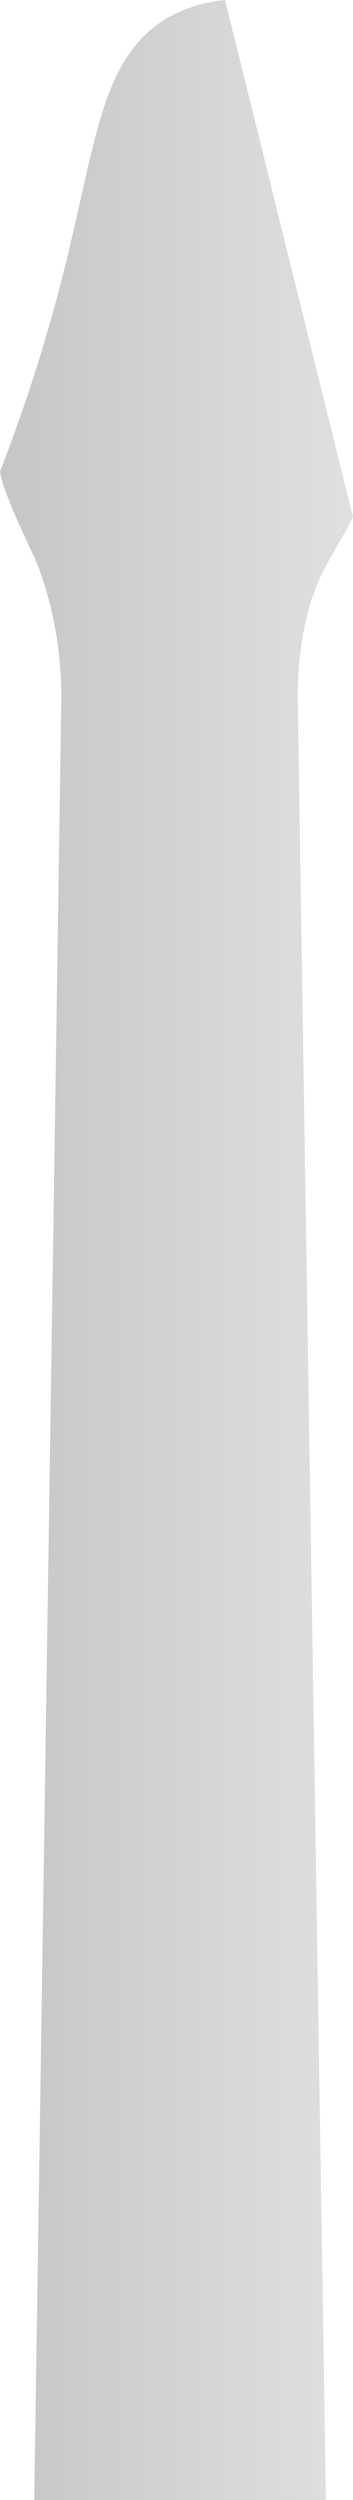
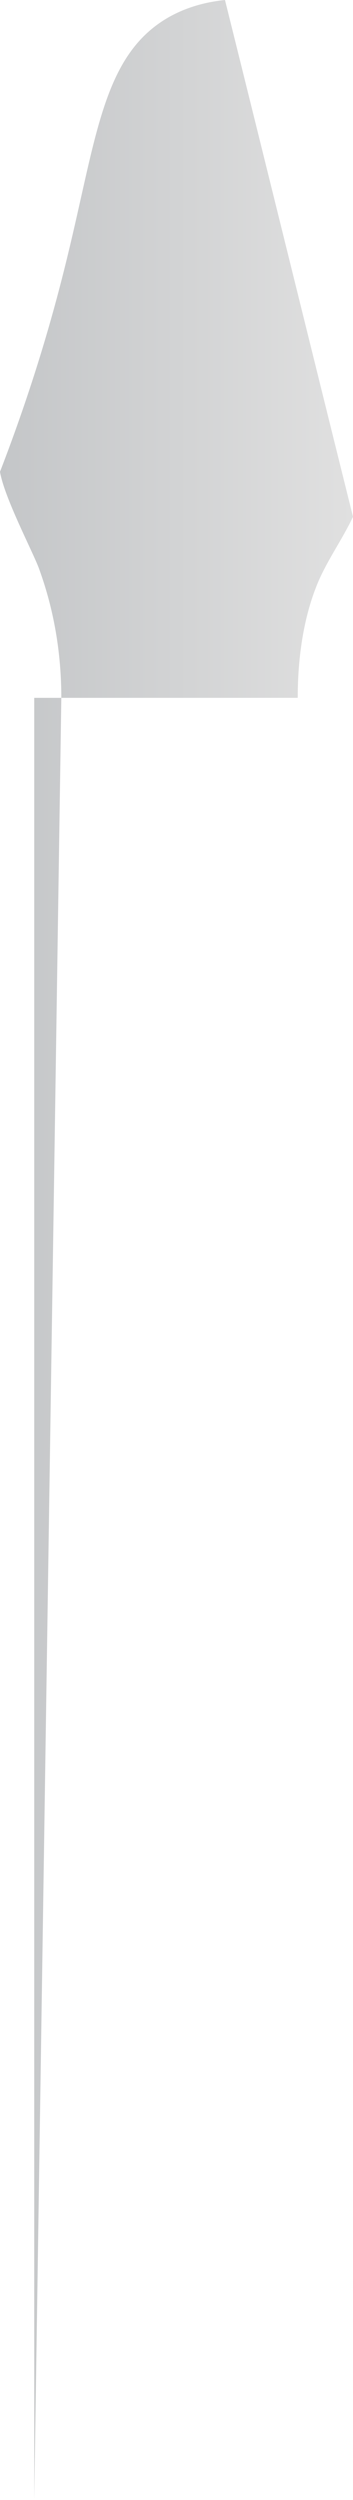
<svg xmlns="http://www.w3.org/2000/svg" id="Layer_2" data-name="Layer 2" viewBox="0 0 99 700">
  <defs>
    <style>      .cls-1 {        fill: url(#linear-gradient);        stroke-width: 0px;      }    </style>
    <linearGradient id="linear-gradient" x1="0" y1="350" x2="99" y2="350" gradientUnits="userSpaceOnUse">
      <stop offset="0" stop-color="#c4c6c8" />
      <stop offset="1" stop-color="#e0e0e0" />
    </linearGradient>
  </defs>
  <g id="Layer_1-2" data-name="Layer 1-2">
-     <path class="cls-1" d="M9.6,700l7.6-504.6c0-17.2-3.9-29.7-6.3-36.3-1.8-4.8-9.7-19.8-10.9-27,9.2-23.8,14.7-43.4,18-56.6C27,39.7,28.3,16.4,46.5,5.3,52.8,1.5,59.2.4,63.1,0c12,48.2,23.9,96.5,35.9,144.7-3,6.4-7.6,12.7-10.2,19.3-2.2,5.5-5.3,15.7-5.3,31.4l7.9,504.6H9.6Z" />
+     <path class="cls-1" d="M9.6,700l7.6-504.6c0-17.2-3.9-29.7-6.3-36.3-1.8-4.8-9.7-19.8-10.9-27,9.2-23.8,14.7-43.4,18-56.6C27,39.7,28.3,16.4,46.5,5.3,52.8,1.5,59.2.4,63.1,0c12,48.2,23.9,96.5,35.9,144.7-3,6.4-7.6,12.7-10.2,19.3-2.2,5.5-5.3,15.7-5.3,31.4H9.6Z" />
  </g>
</svg>